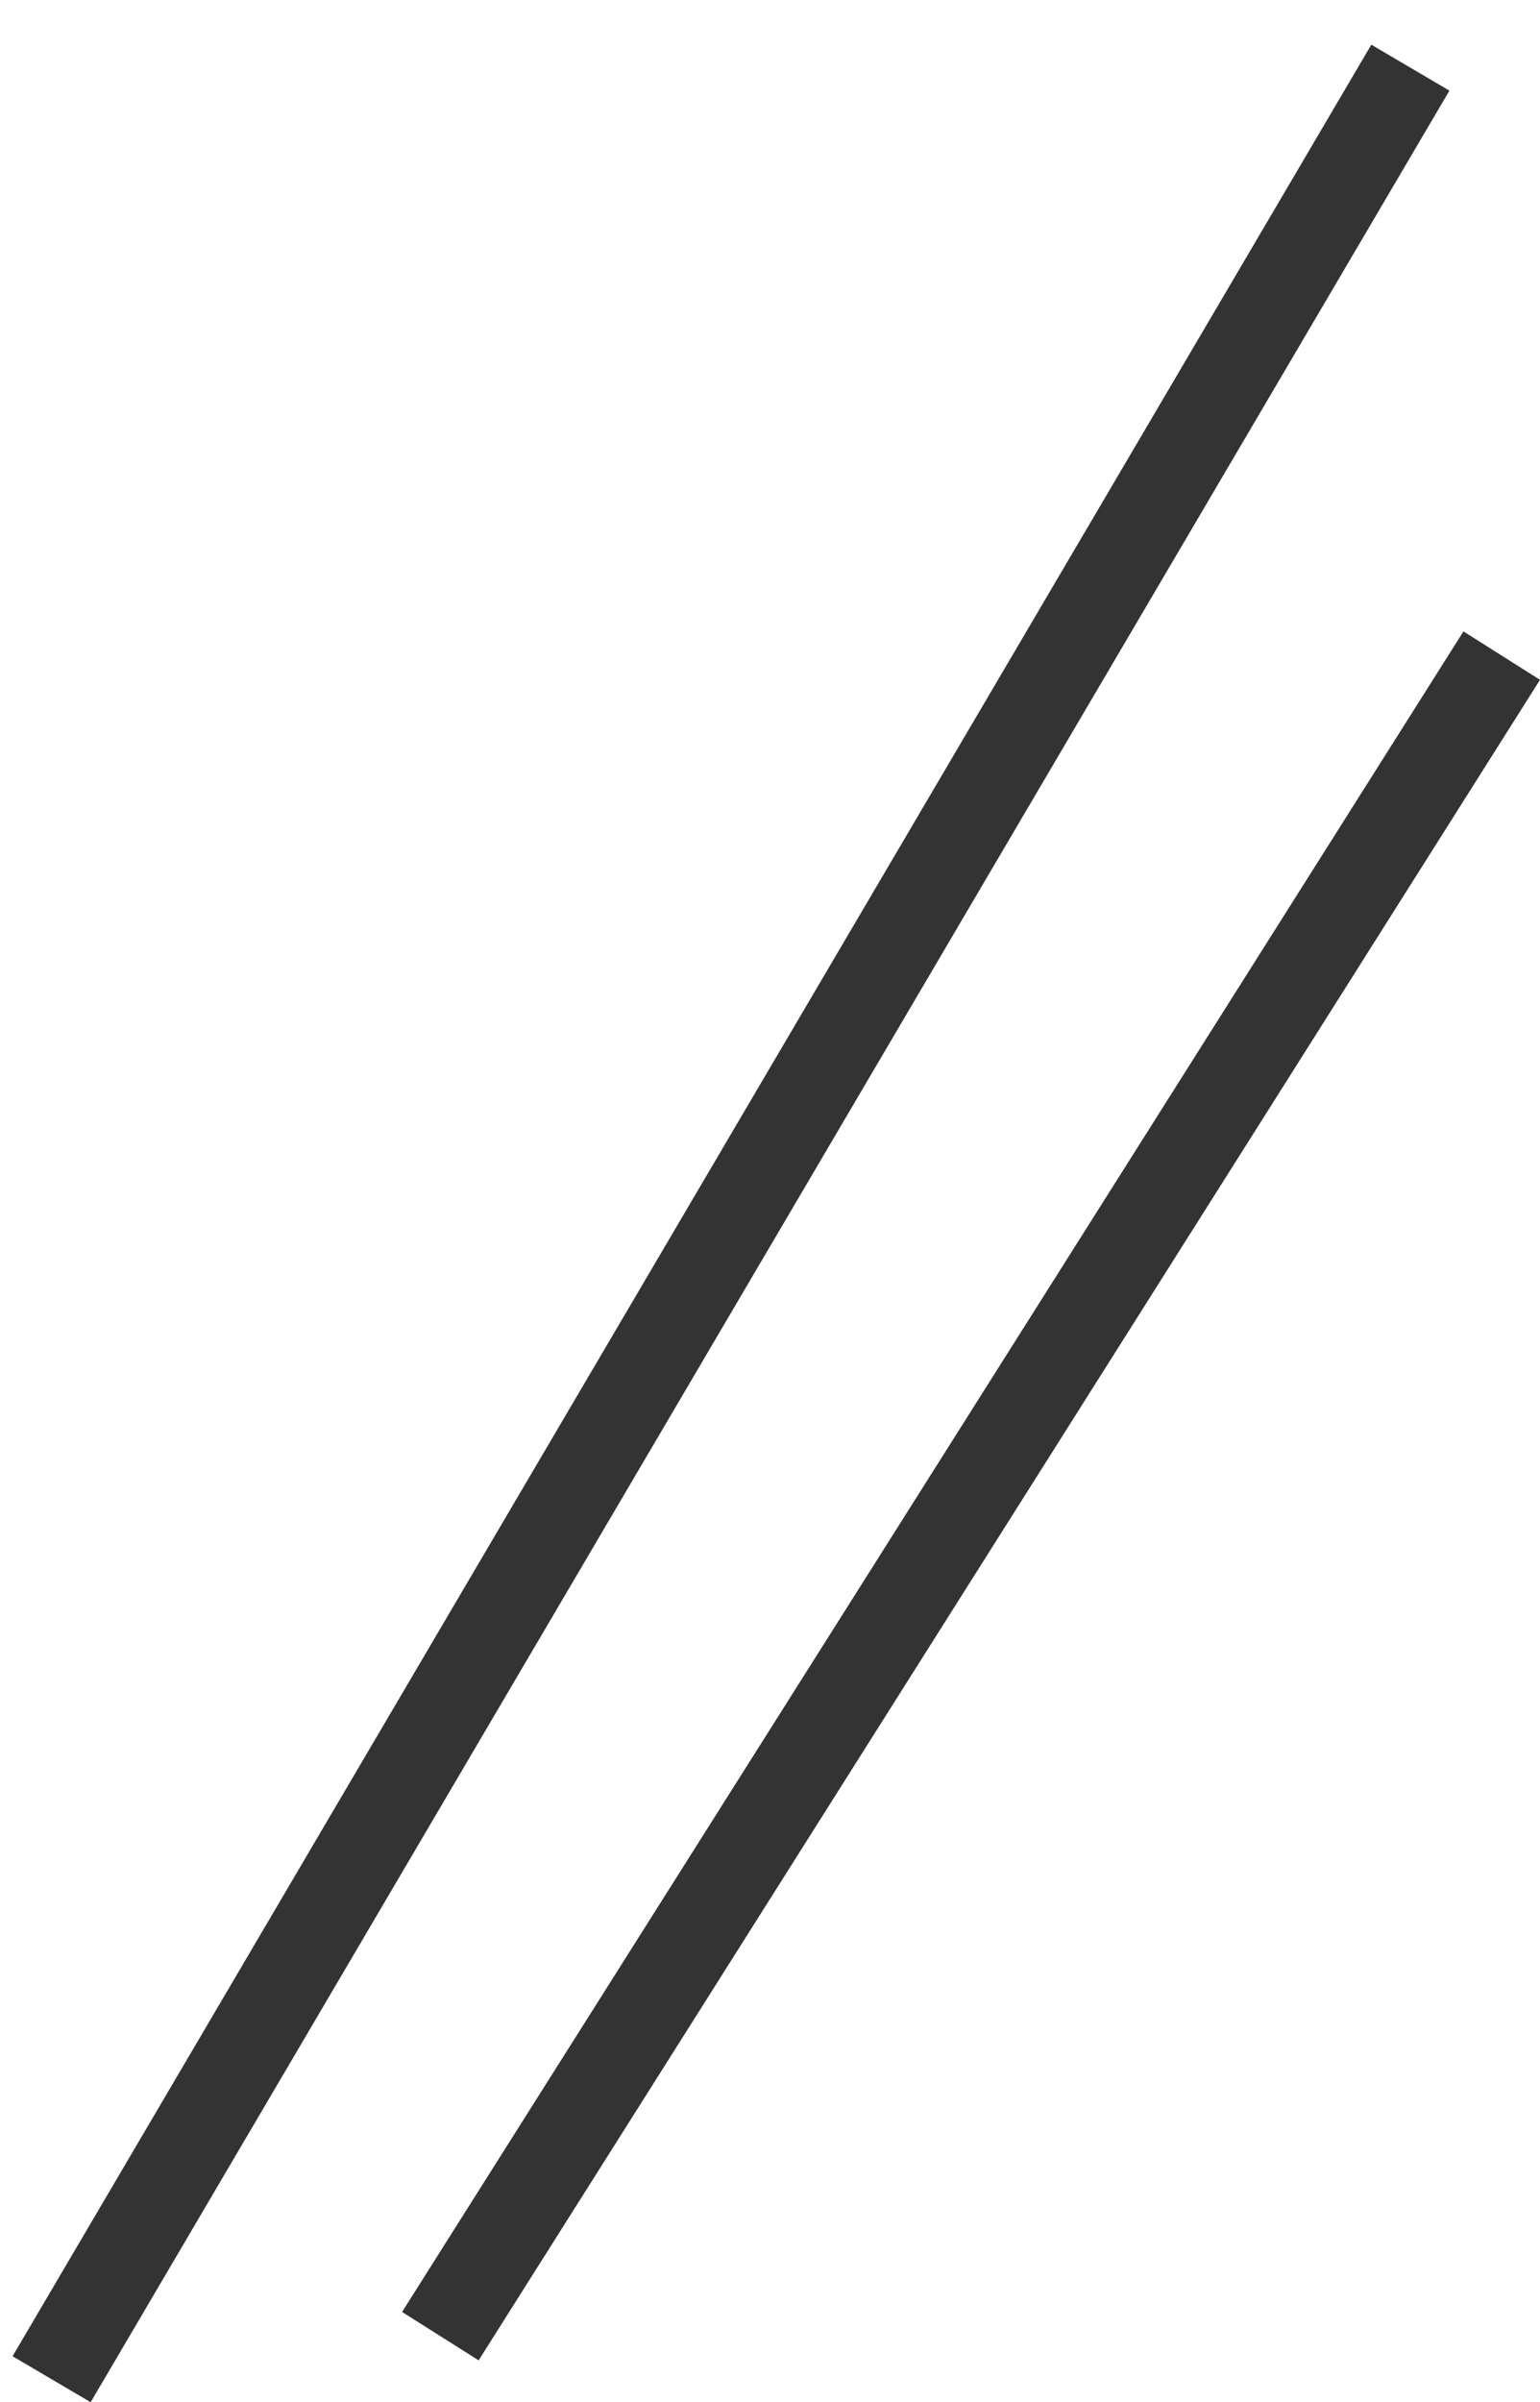
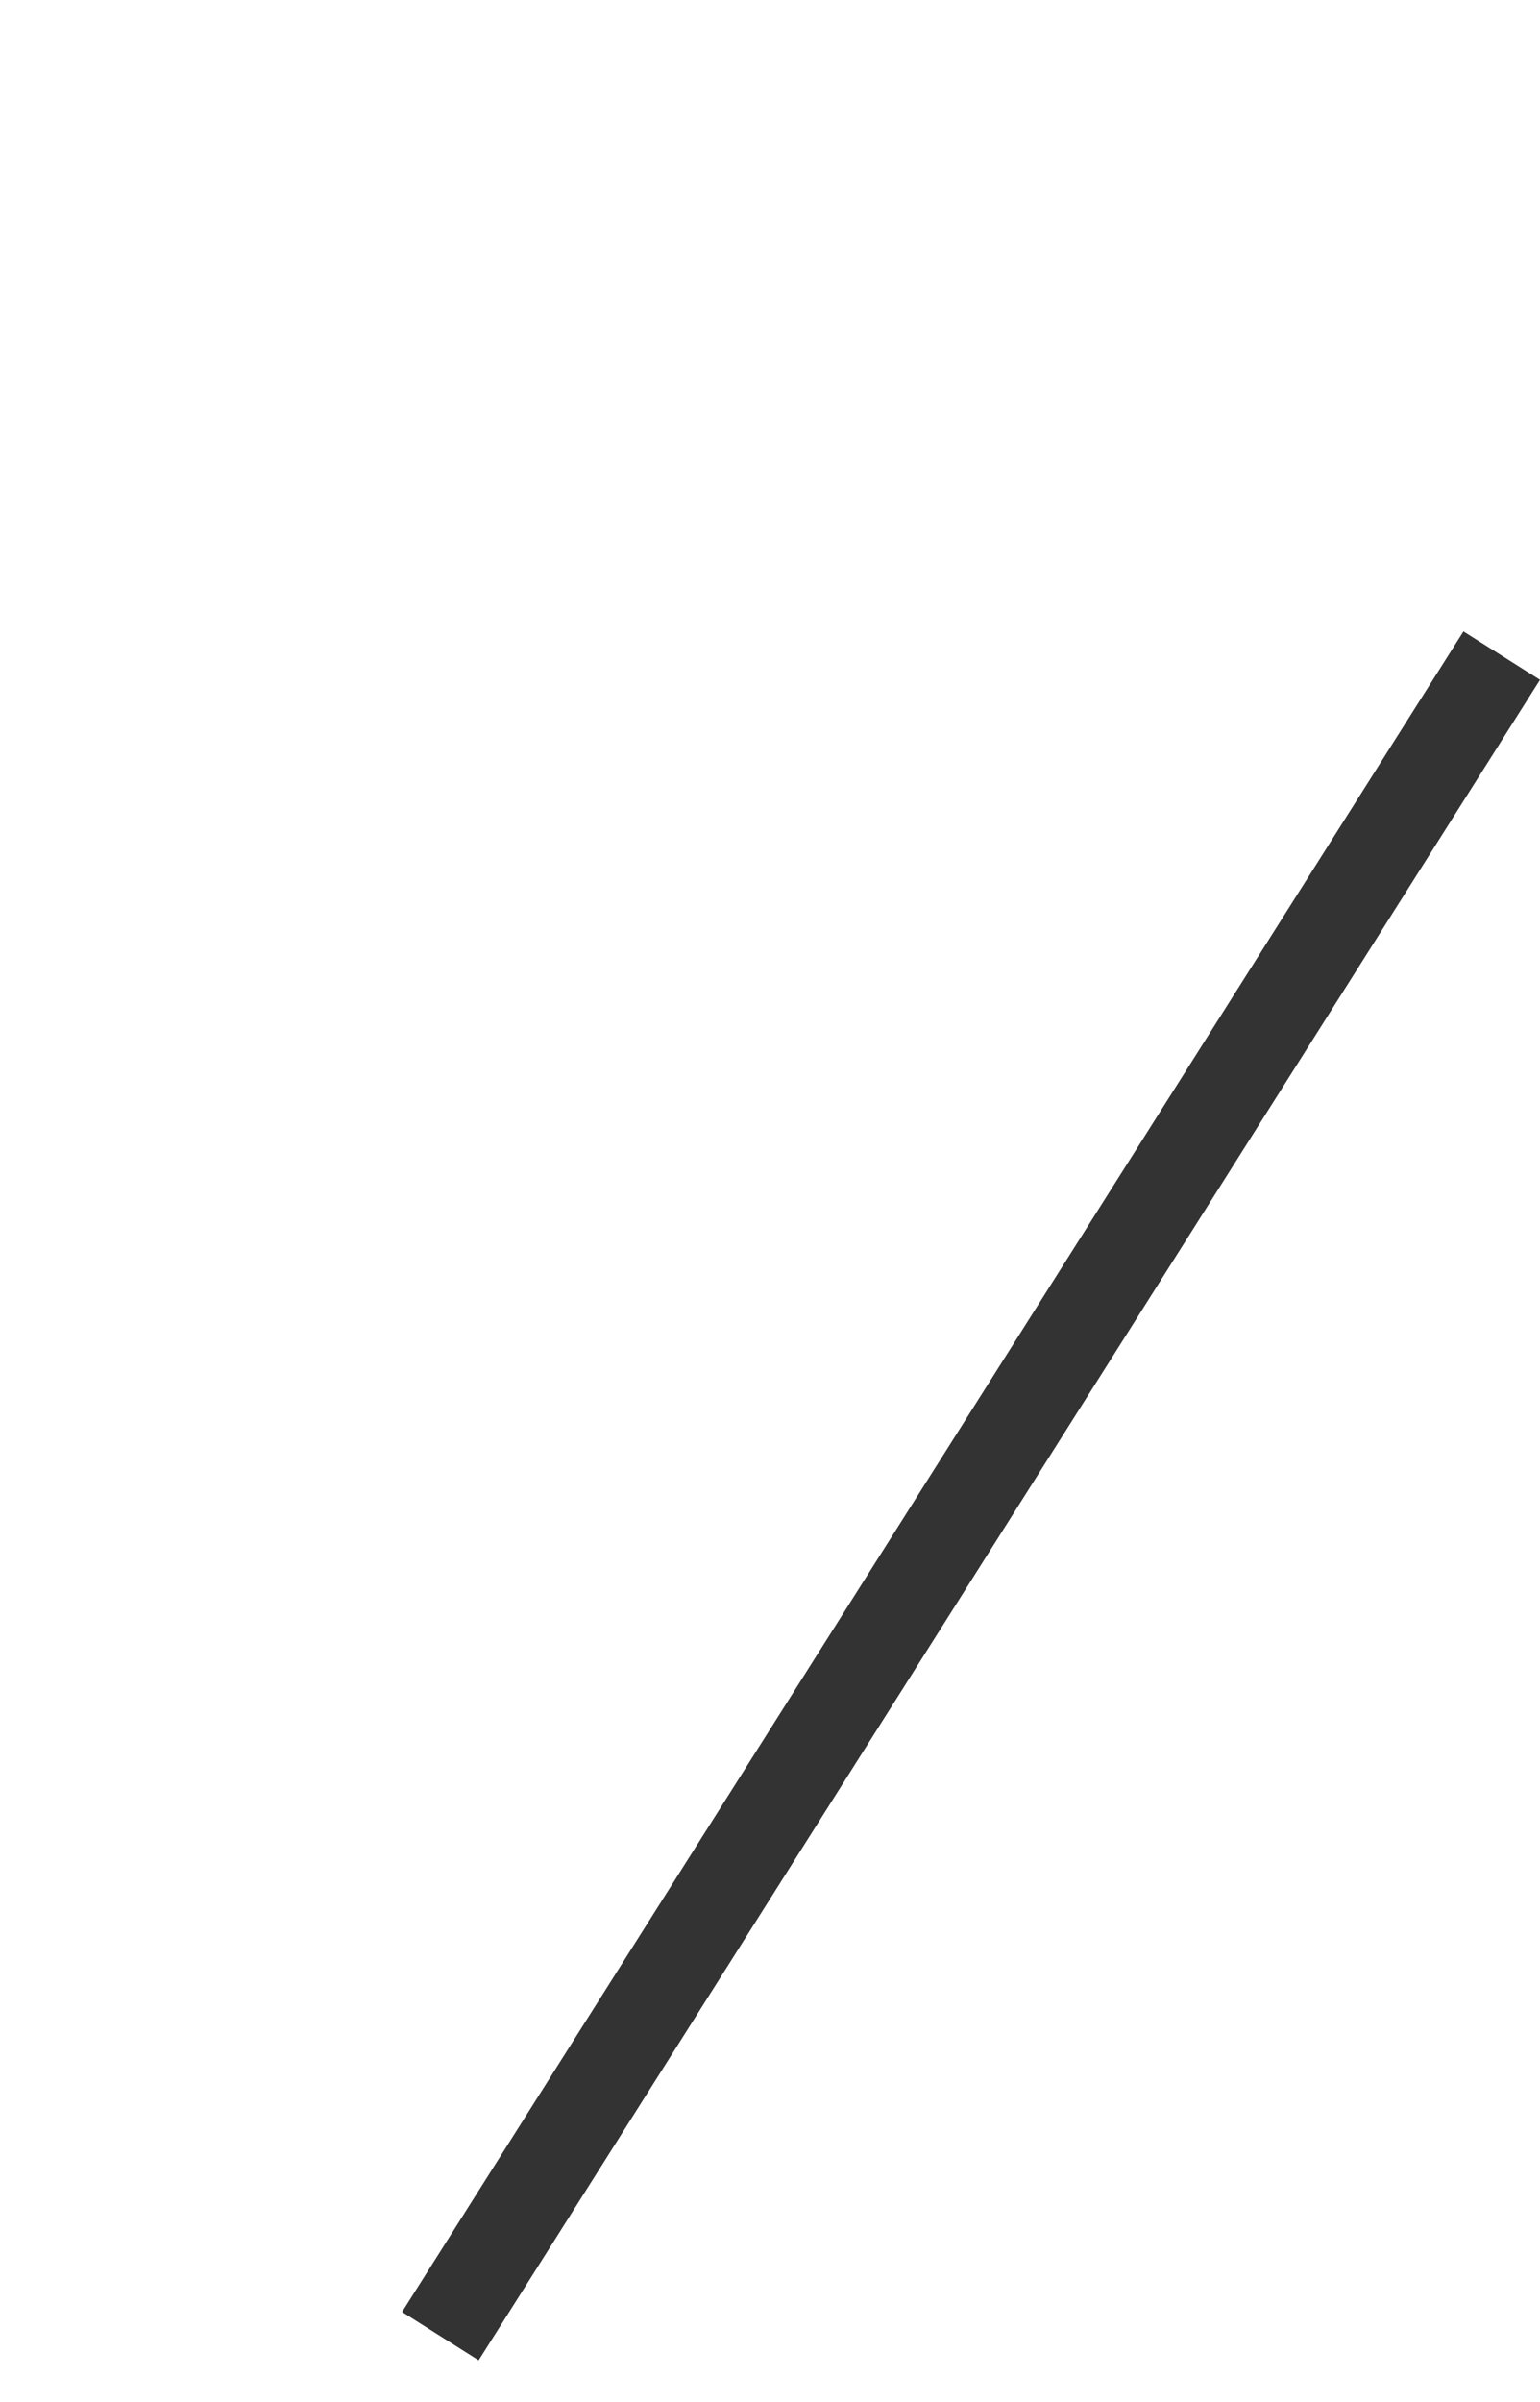
<svg xmlns="http://www.w3.org/2000/svg" width="34" height="53" viewBox="0 0 34 53" fill="none">
-   <line y1="-1" x2="59.169" y2="-1" transform="matrix(-0.507 0.862 0.862 0.507 32 2)" stroke="#333333" stroke-width="2" />
  <line y1="-1" x2="43.882" y2="-1" transform="matrix(-0.534 0.845 0.845 0.534 34 15)" stroke="#333333" stroke-width="2" />
</svg>